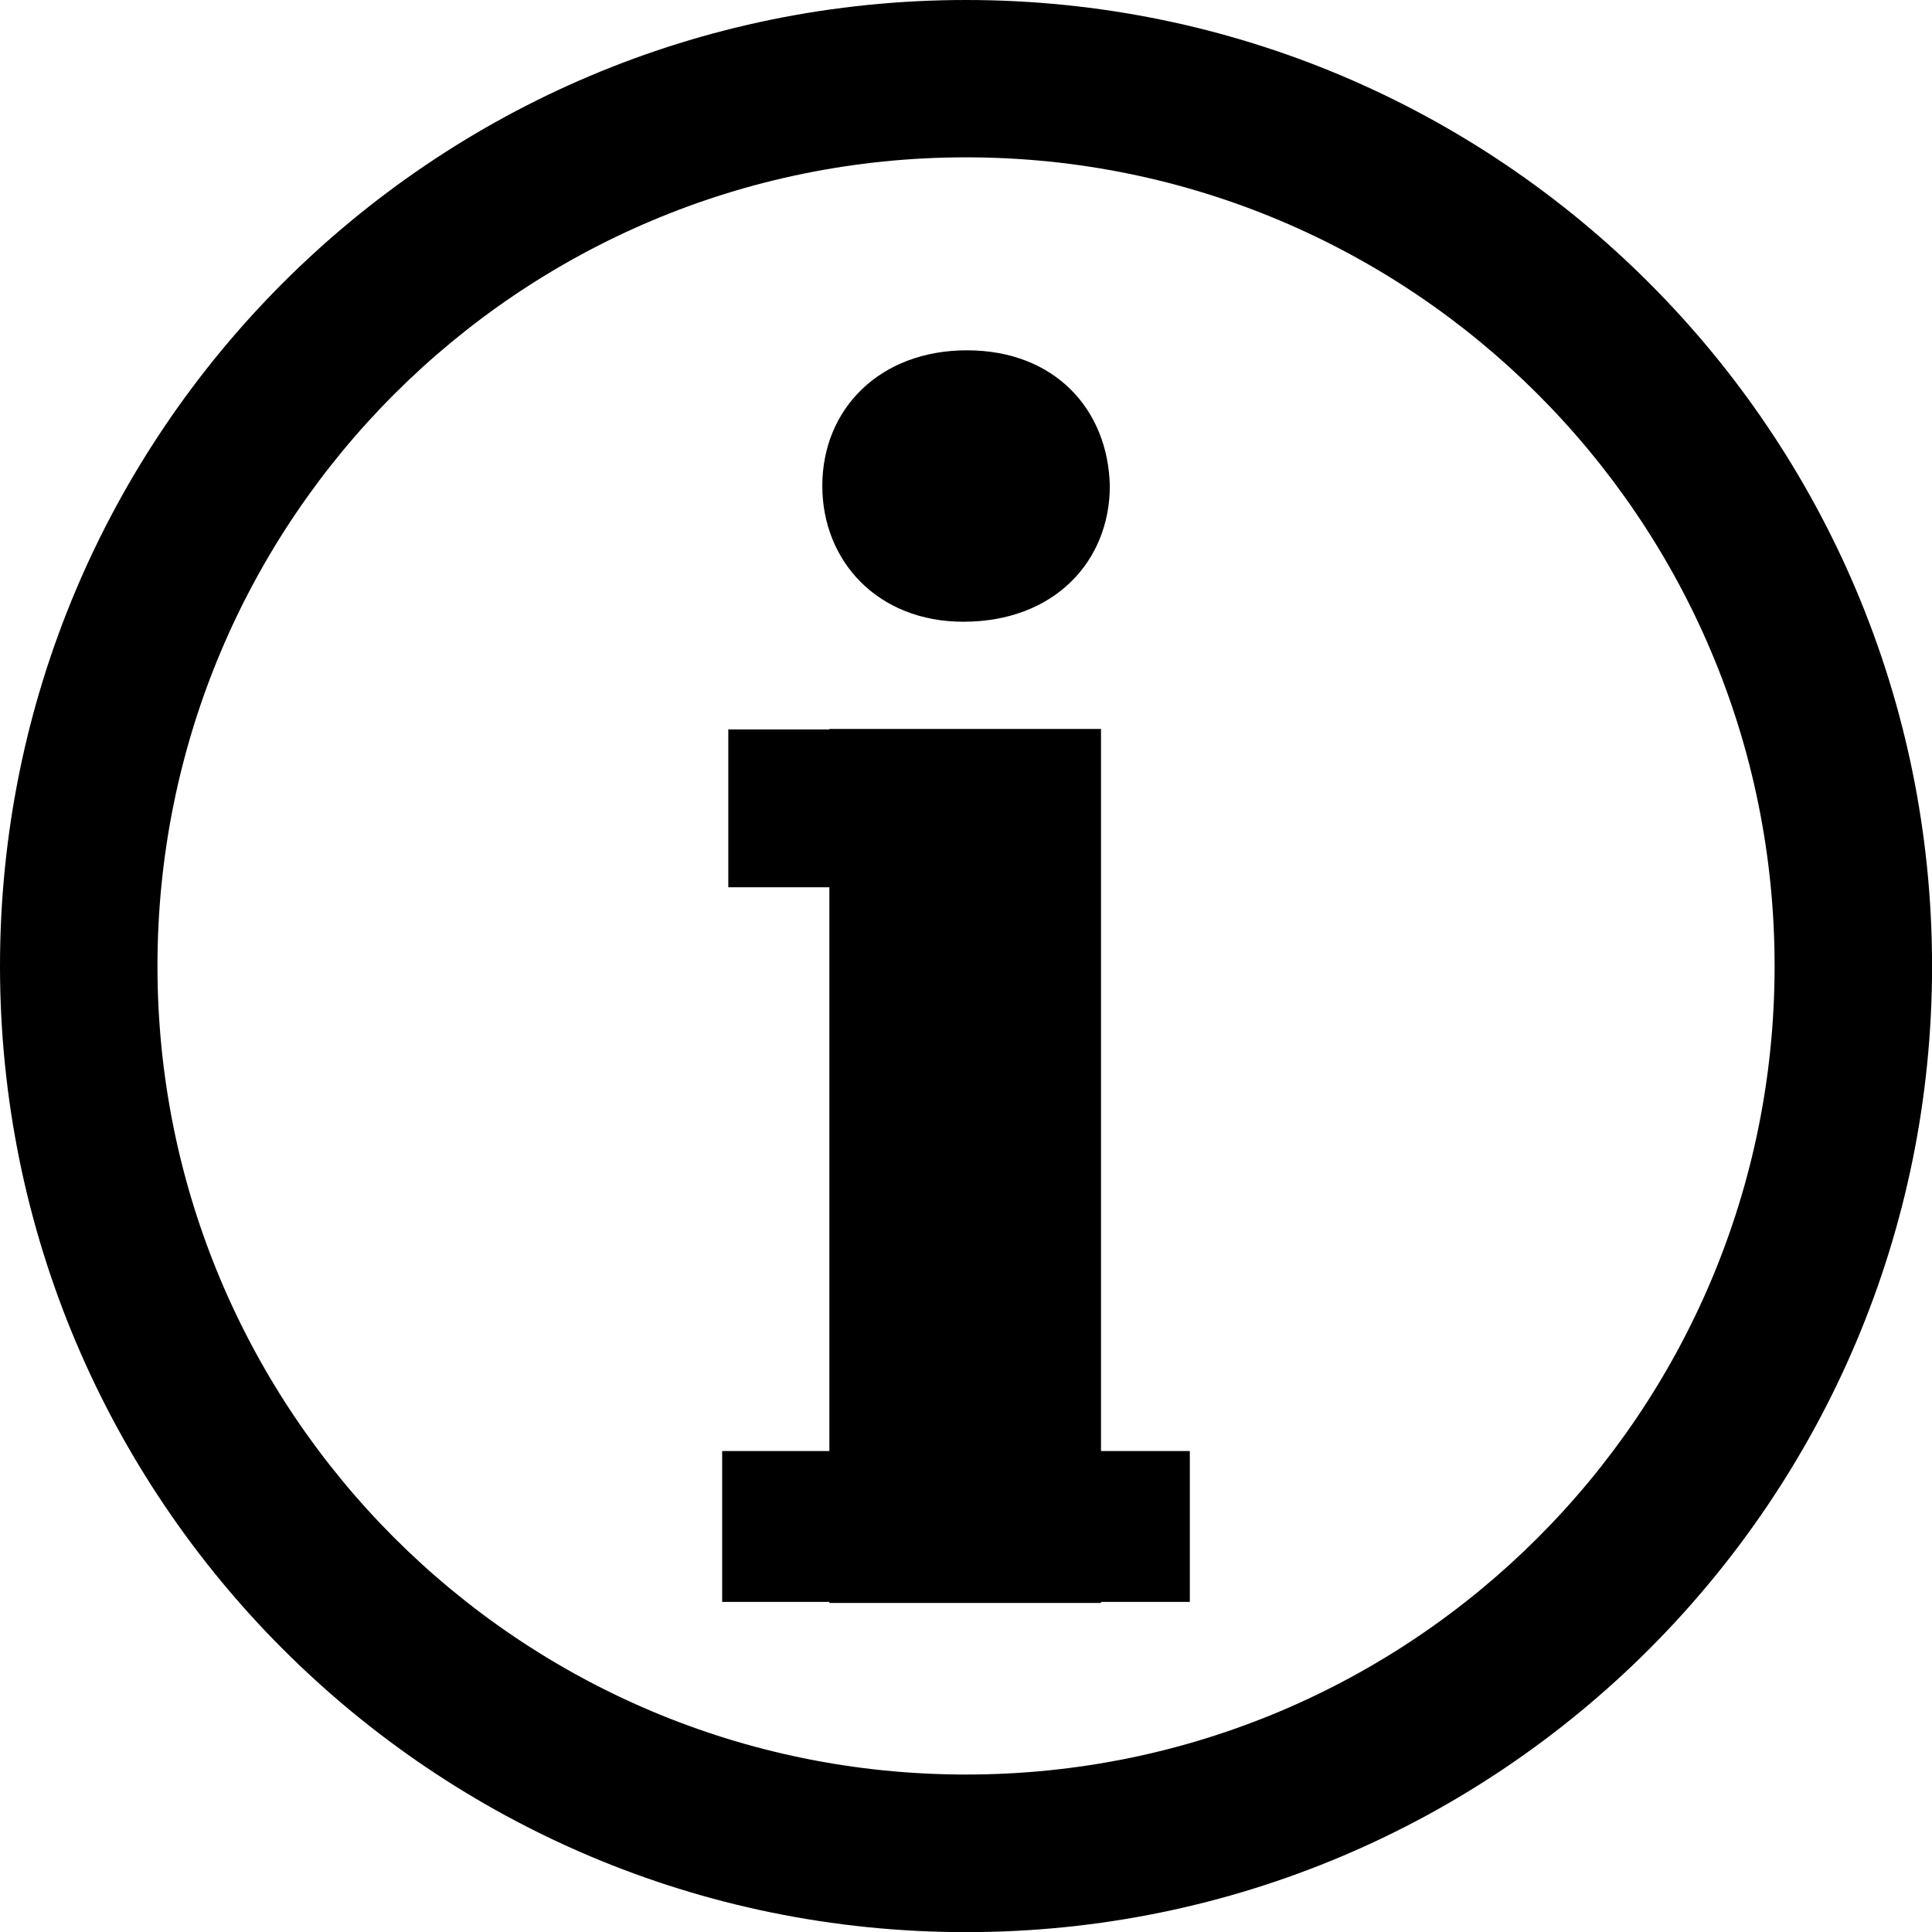
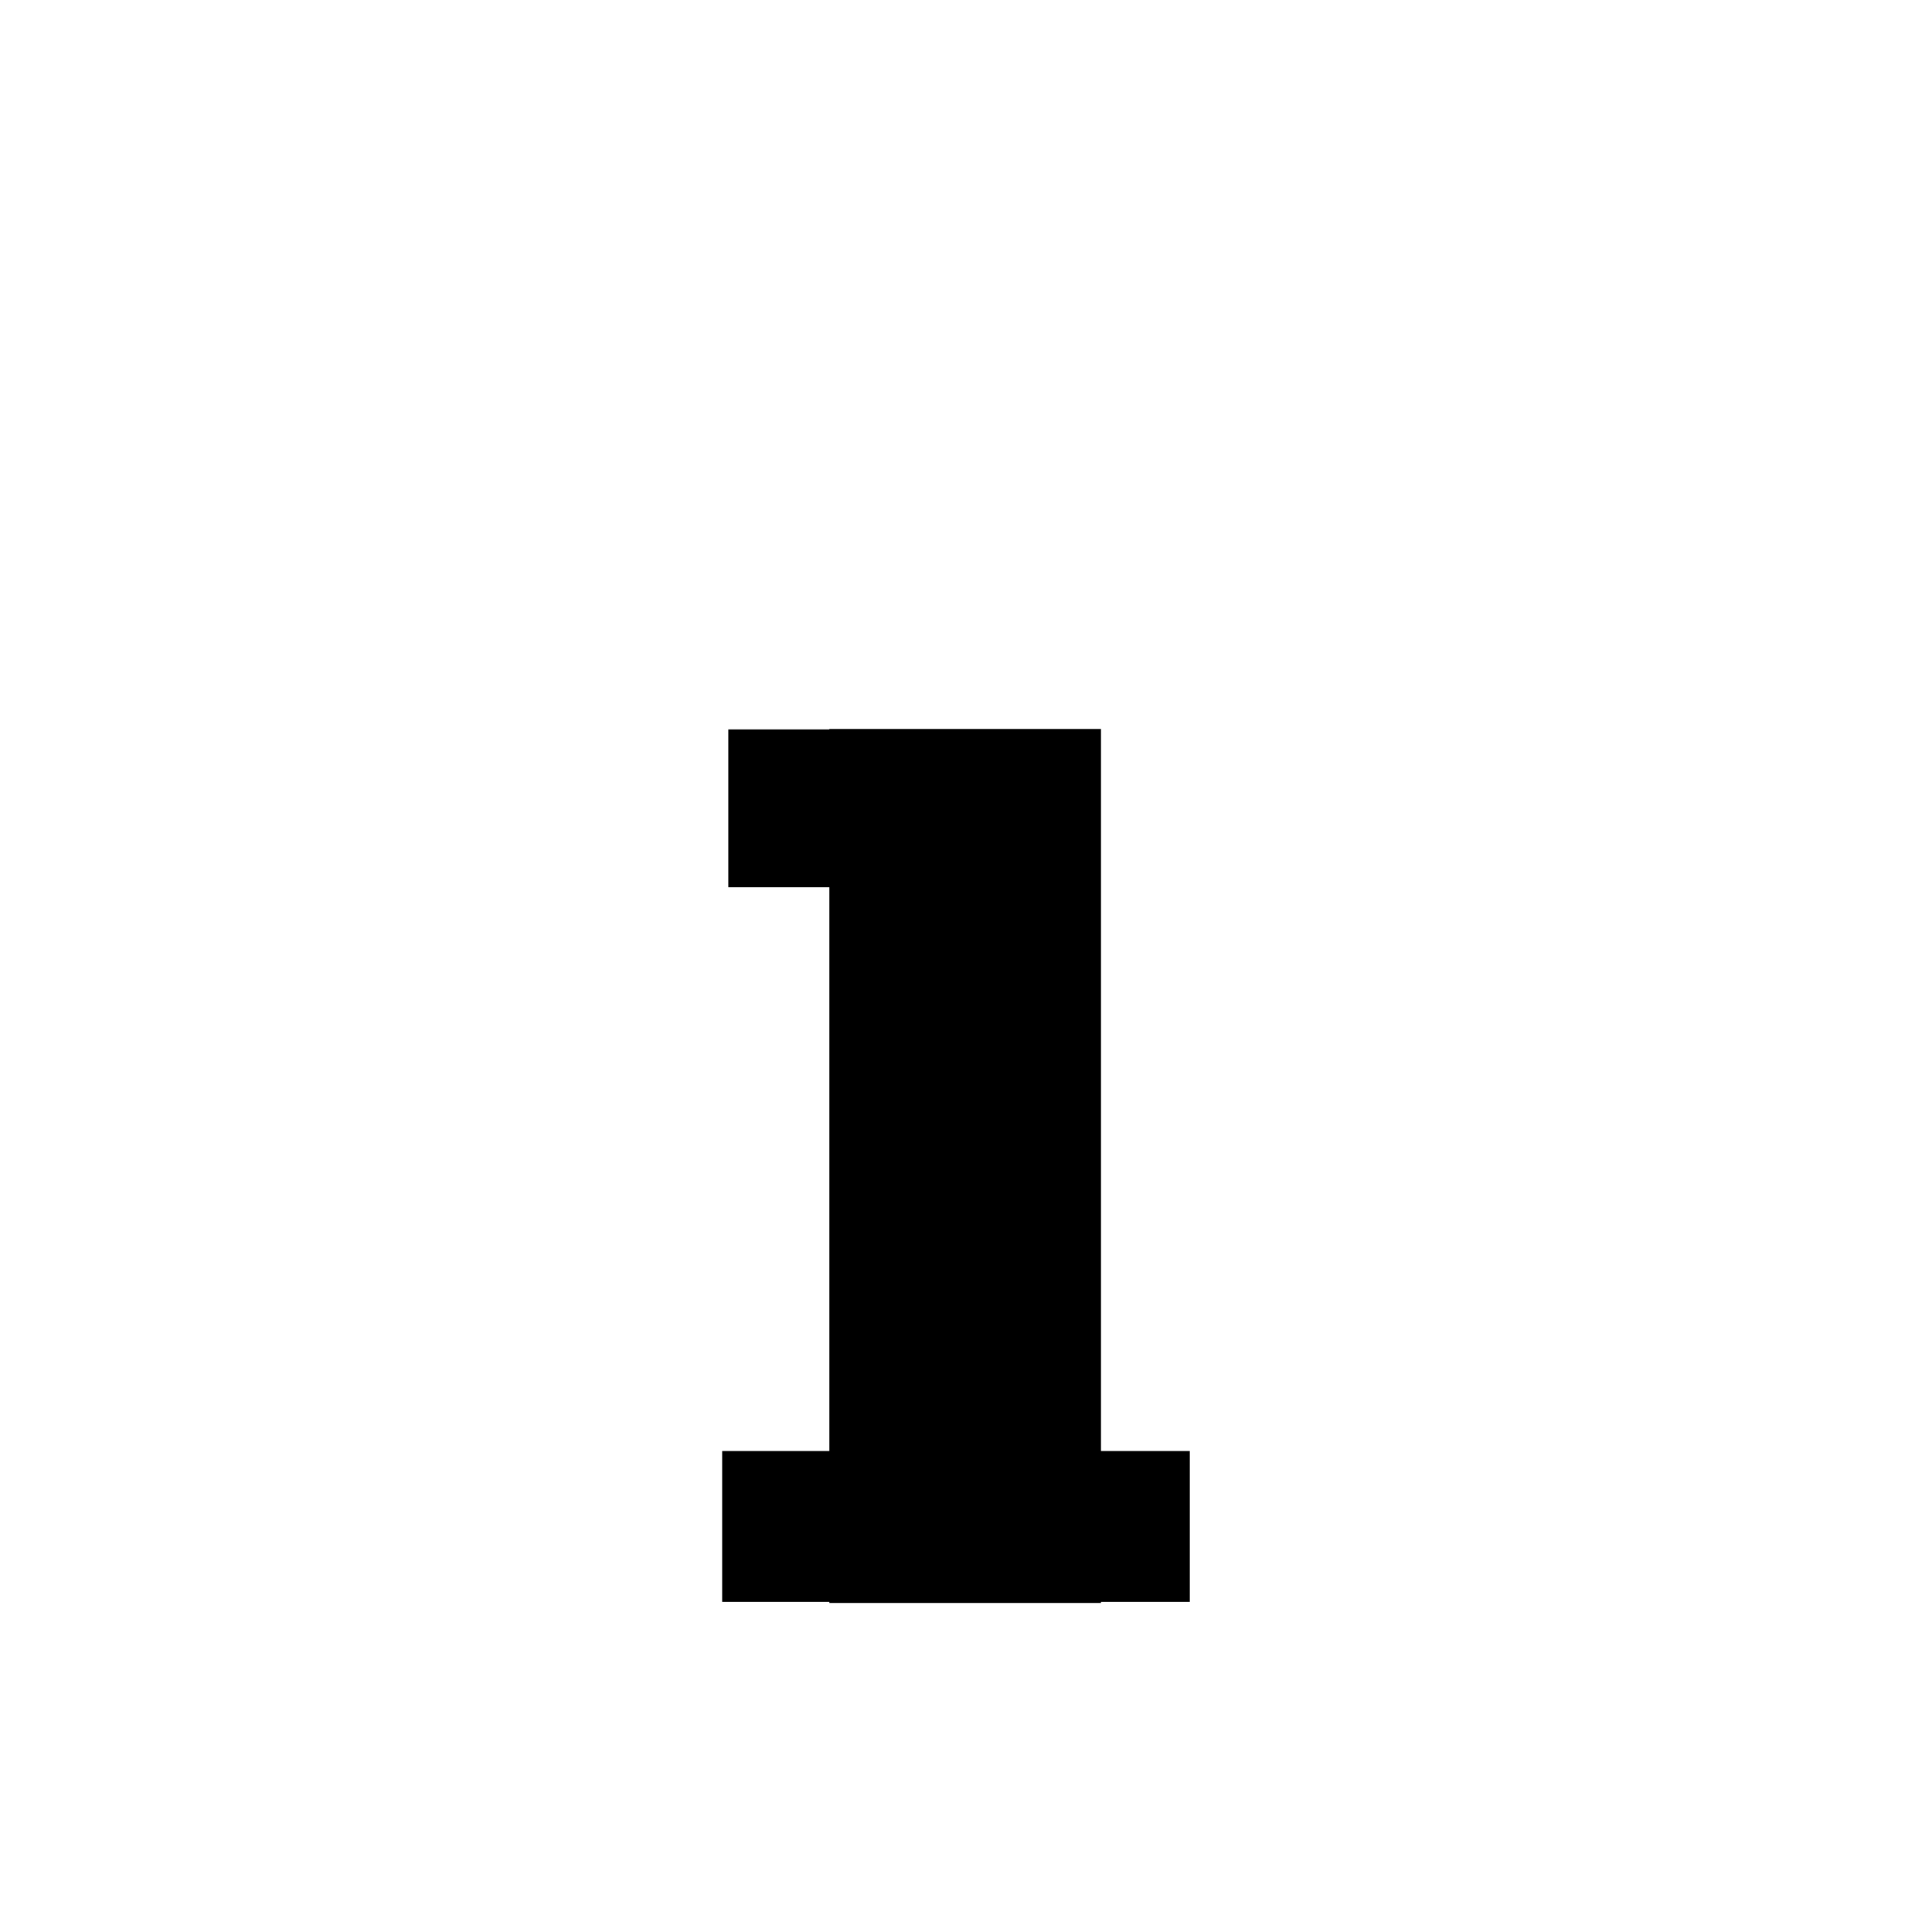
<svg xmlns="http://www.w3.org/2000/svg" version="1.1" id="Capa_1" x="0px" y="0px" width="29.533px" height="29.534px" viewBox="0 0 29.533 29.534" style="enable-background:new 0 0 29.533 29.534;" xml:space="preserve">
-   <path d="M14.768,0C6.611,0,0,6.609,0,14.768c0,8.155,6.611,14.767,14.768,14.767c8.154,0,14.766-6.612,14.766-14.767  C29.533,6.609,22.922,0,14.768,0z M14.768,27.126c-6.83,0-12.361-5.532-12.361-12.359c0-6.828,5.531-12.362,12.361-12.362  c6.824,0,12.359,5.535,12.359,12.362C27.127,21.594,21.592,27.126,14.768,27.126z" />
  <polygon points="16.83,11.143 12.678,11.143 12.678,11.15 11.133,11.15 11.133,13.563 12.678,13.563 12.678,22.181 11.039,22.181   11.039,24.487 12.678,24.487 12.678,24.503 16.83,24.503 16.83,24.487 18.188,24.487 18.188,22.181 16.83,22.181 " />
-   <path d="M14.725,9.504c1.395,0,2.24-0.928,2.24-2.077c-0.027-1.172-0.846-2.072-2.184-2.072c-1.336,0-2.211,0.899-2.211,2.072  C12.57,8.576,13.416,9.504,14.725,9.504z" />
  <g>
</g>
  <g>
</g>
  <g>
</g>
  <g>
</g>
  <g>
</g>
  <g>
</g>
  <g>
</g>
  <g>
</g>
  <g>
</g>
  <g>
</g>
  <g>
</g>
  <g>
</g>
  <g>
</g>
  <g>
</g>
  <g>
</g>
</svg>